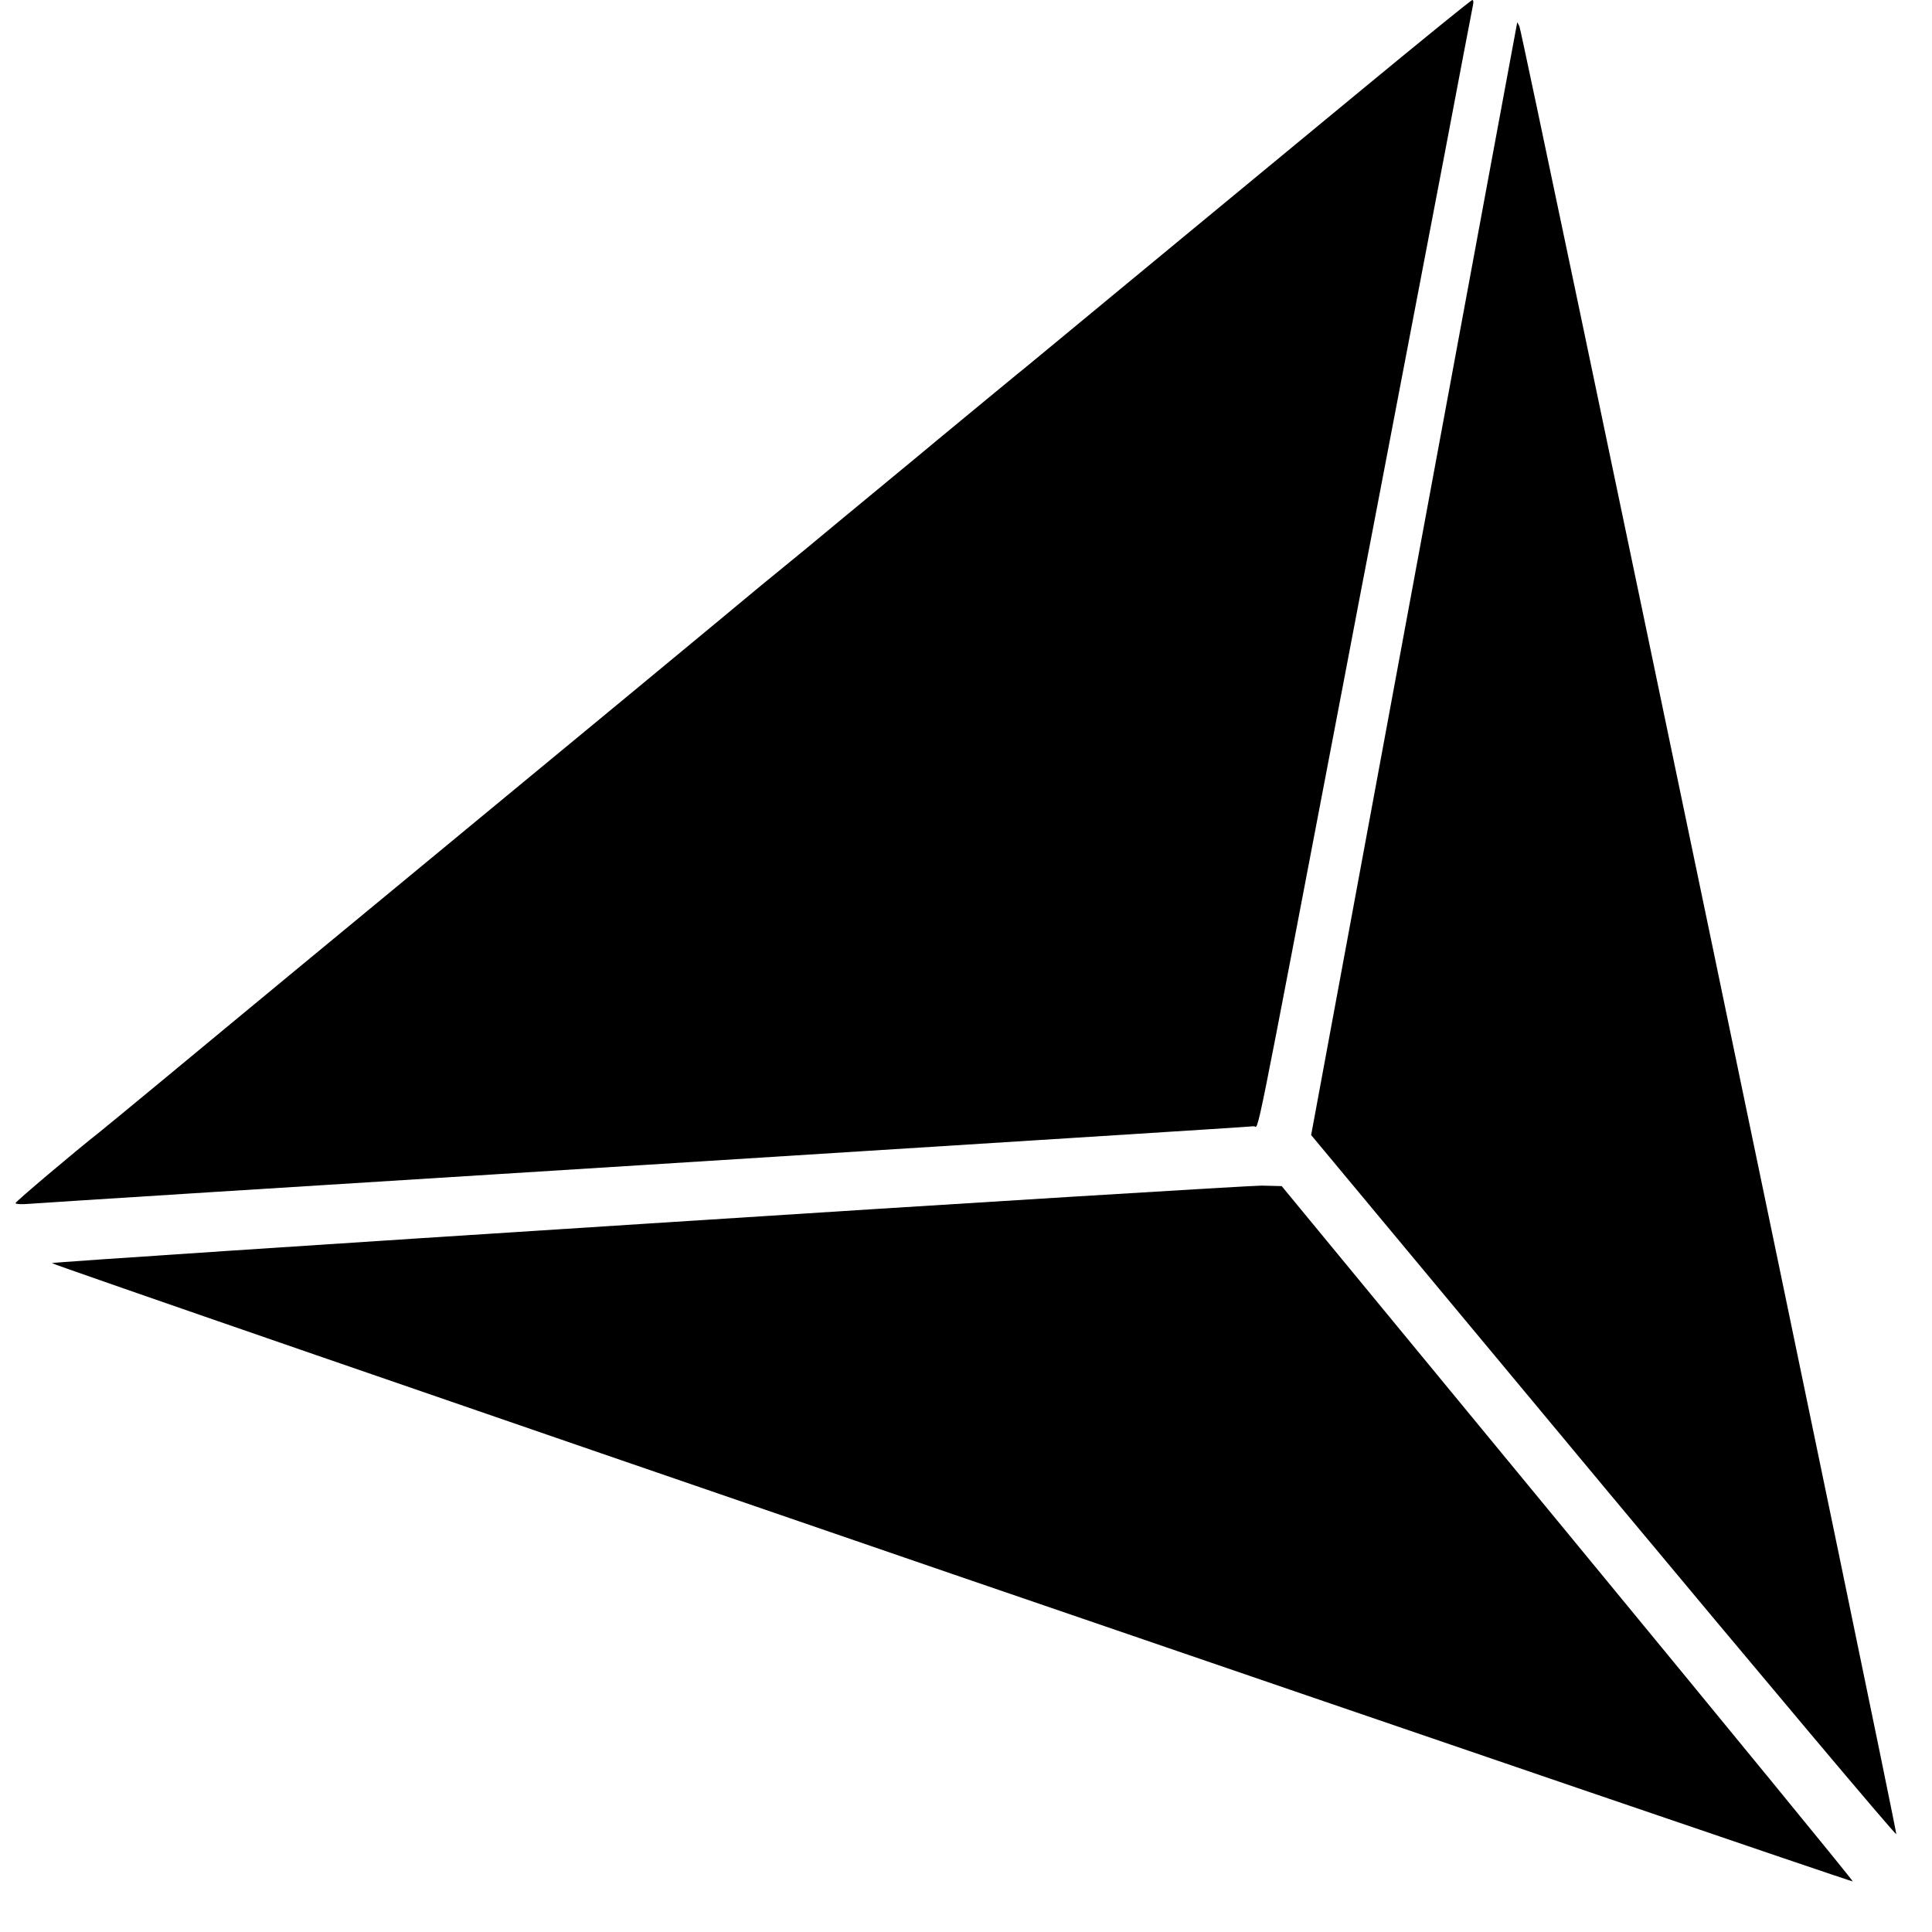
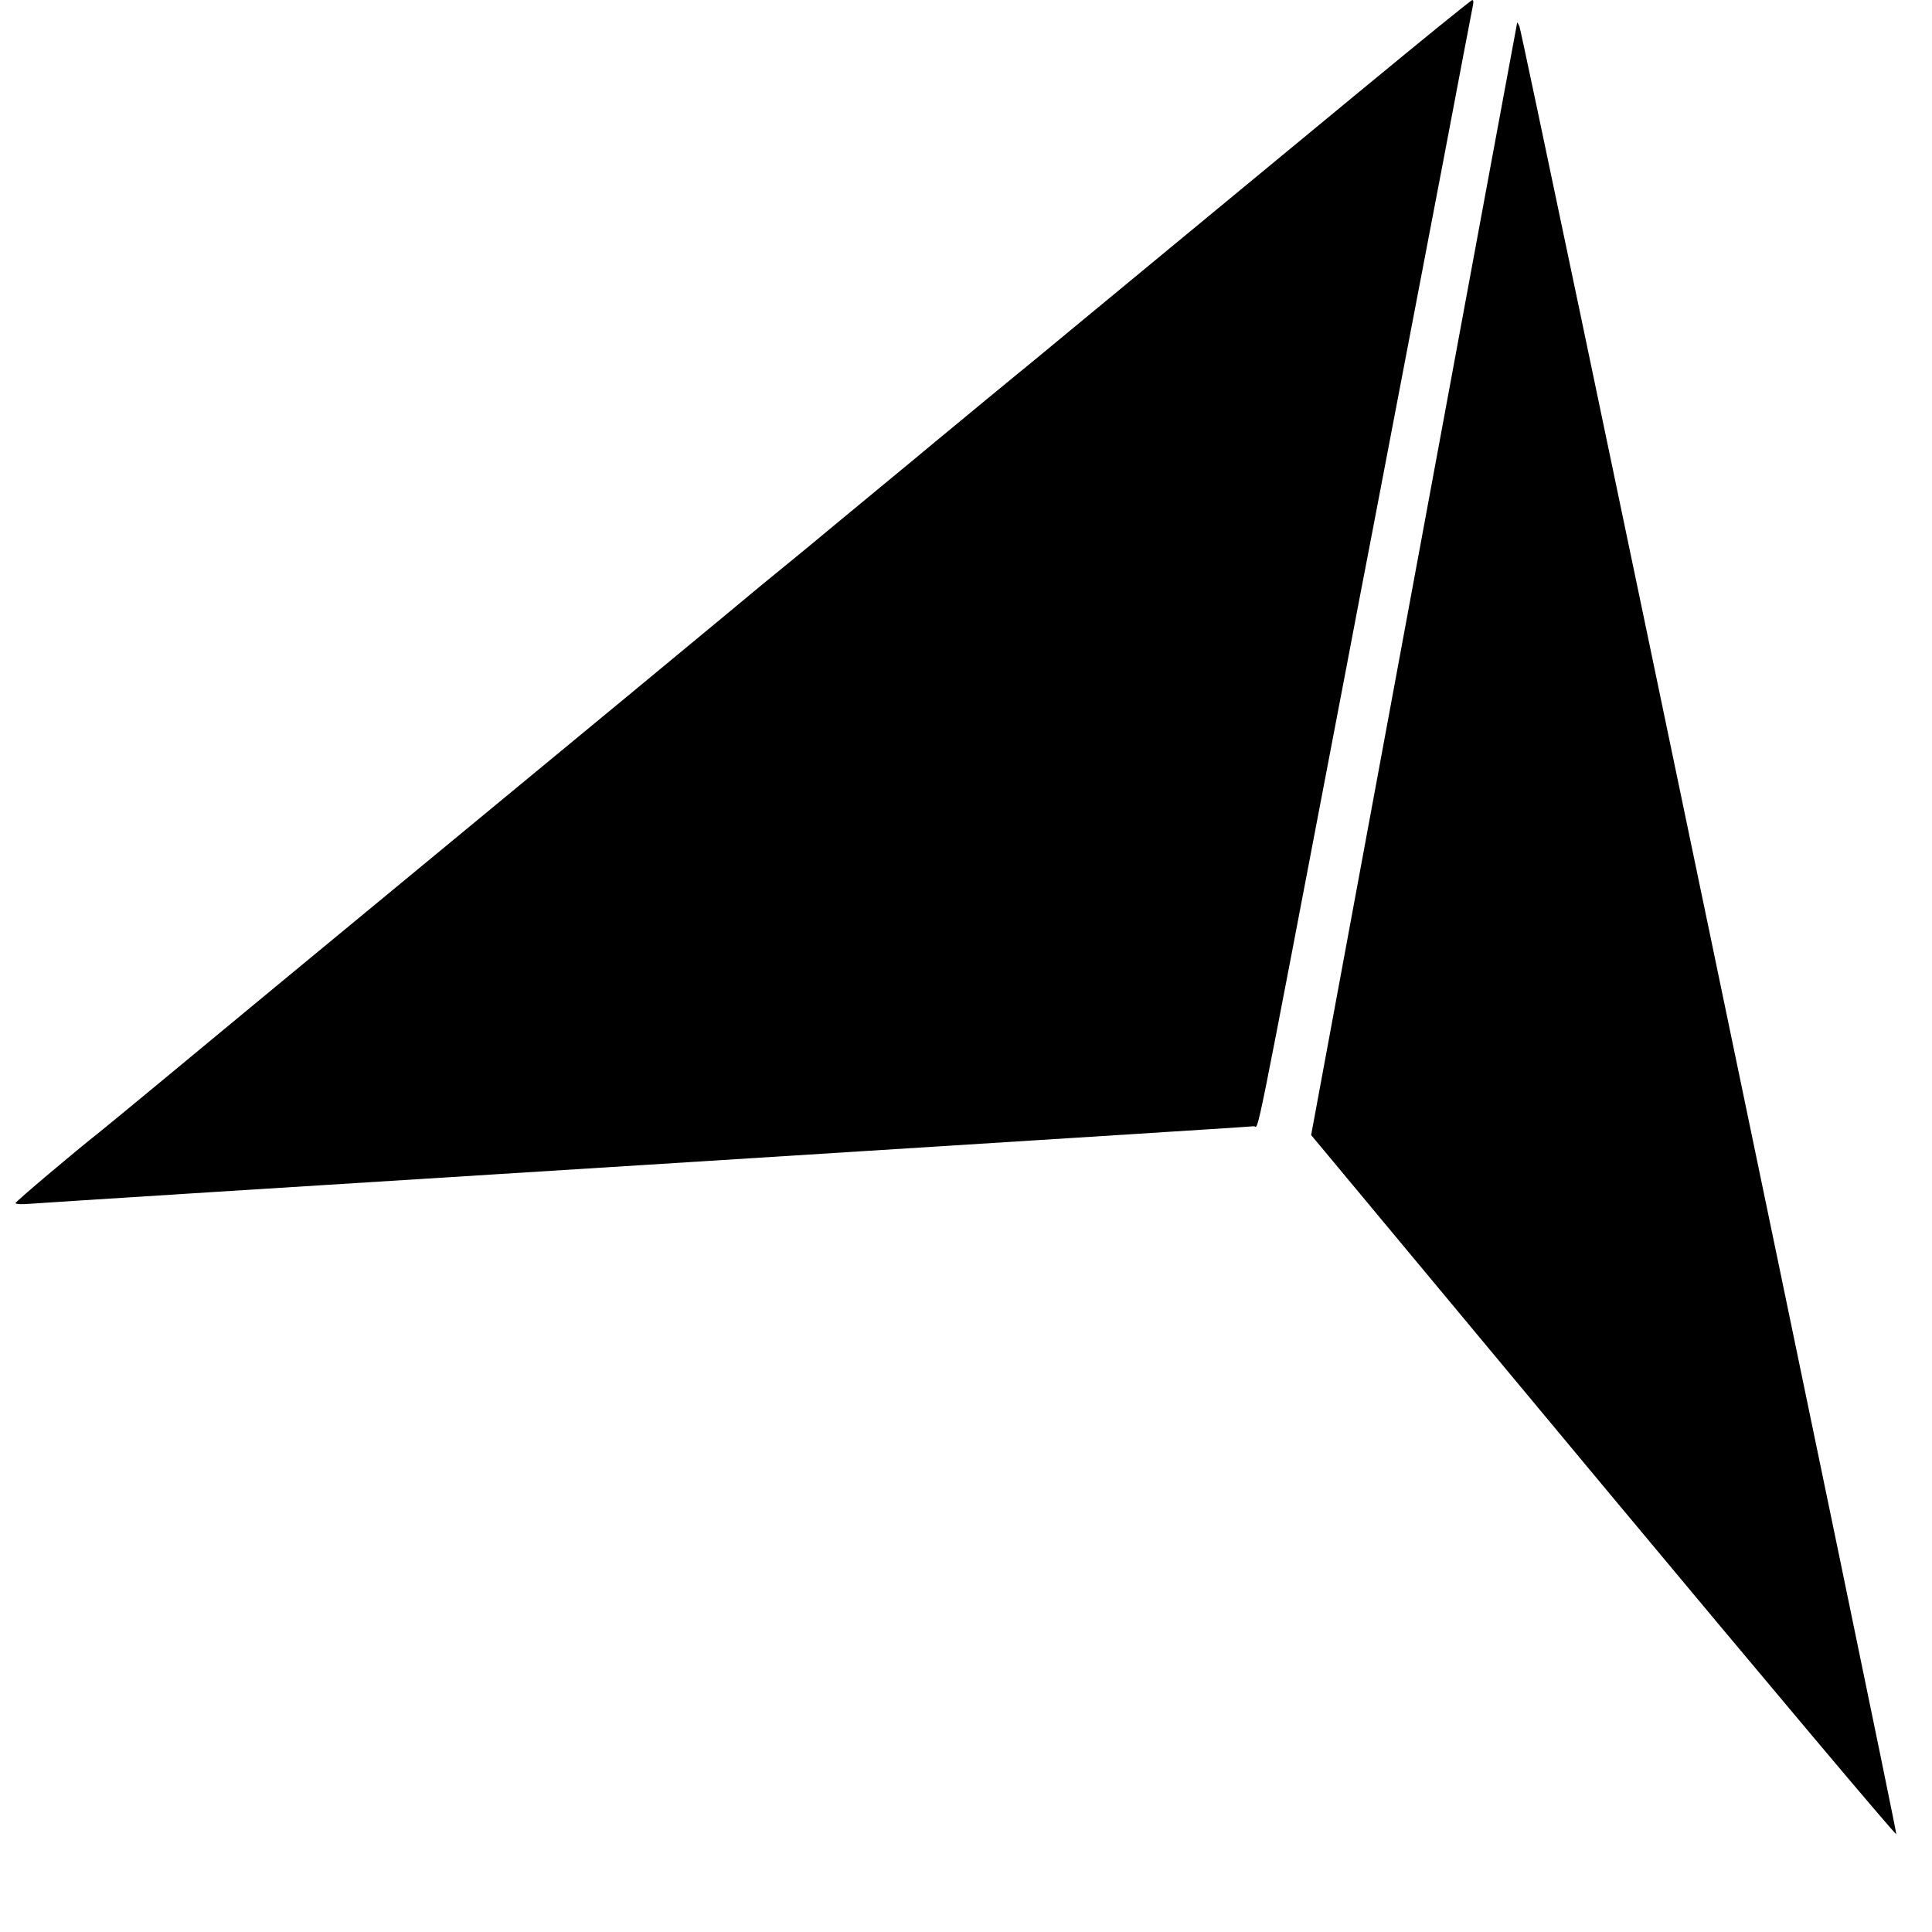
<svg xmlns="http://www.w3.org/2000/svg" version="1.0" width="768pt" height="768pt" viewBox="0 0 768 768" preserveAspectRatio="xMidYMid meet">
  <g transform="translate(0,768) scale(0.1,-0.1)" fill="#000000" stroke="none">
    <path d="M5420 7329 c-234 -193 -533 -440 -665 -549 -132 -109 -339 -280 -460 -380 -121 -100 -233 -193 -250 -206 -74 -61 -226 -186 -320 -264 -56 -47 -122 -101 -146 -121 -24 -20 -128 -106 -230 -190 -102 -85 -205 -170 -229 -189 -24 -19 -143 -117 -264 -218 -320 -265 -326 -270 -841 -695 -258 -213 -504 -416 -545 -450 -41 -34 -183 -151 -315 -260 -132 -109 -249 -206 -260 -215 -55 -46 -471 -390 -499 -412 -98 -77 -332 -275 -334 -282 -2 -5 25 -6 60 -3 34 3 1139 73 2453 155 1315 83 2399 151 2409 153 22 2 -11 -159 361 1787 36 190 86 451 111 580 56 292 142 744 285 1490 60 316 111 585 114 598 3 12 2 22 -2 22 -5 0 -199 -158 -433 -351z" />
    <path d="M6031 7590 c-1 -3 -185 -999 -410 -2213 l-409 -2209 1161 -1395 c639 -767 1163 -1390 1165 -1384 4 13 -1485 7156 -1498 7186 -5 11 -9 18 -9 15z" />
-     <path d="M2573 2816 c-1299 -83 -2364 -154 -2367 -157 -3 -3 1605 -558 3574 -1234 1969 -675 3582 -1226 3585 -1224 2 3 -508 625 -1133 1384 l-1137 1380 -80 2 c-44 0 -1143 -67 -2442 -151z" />
  </g>
</svg>